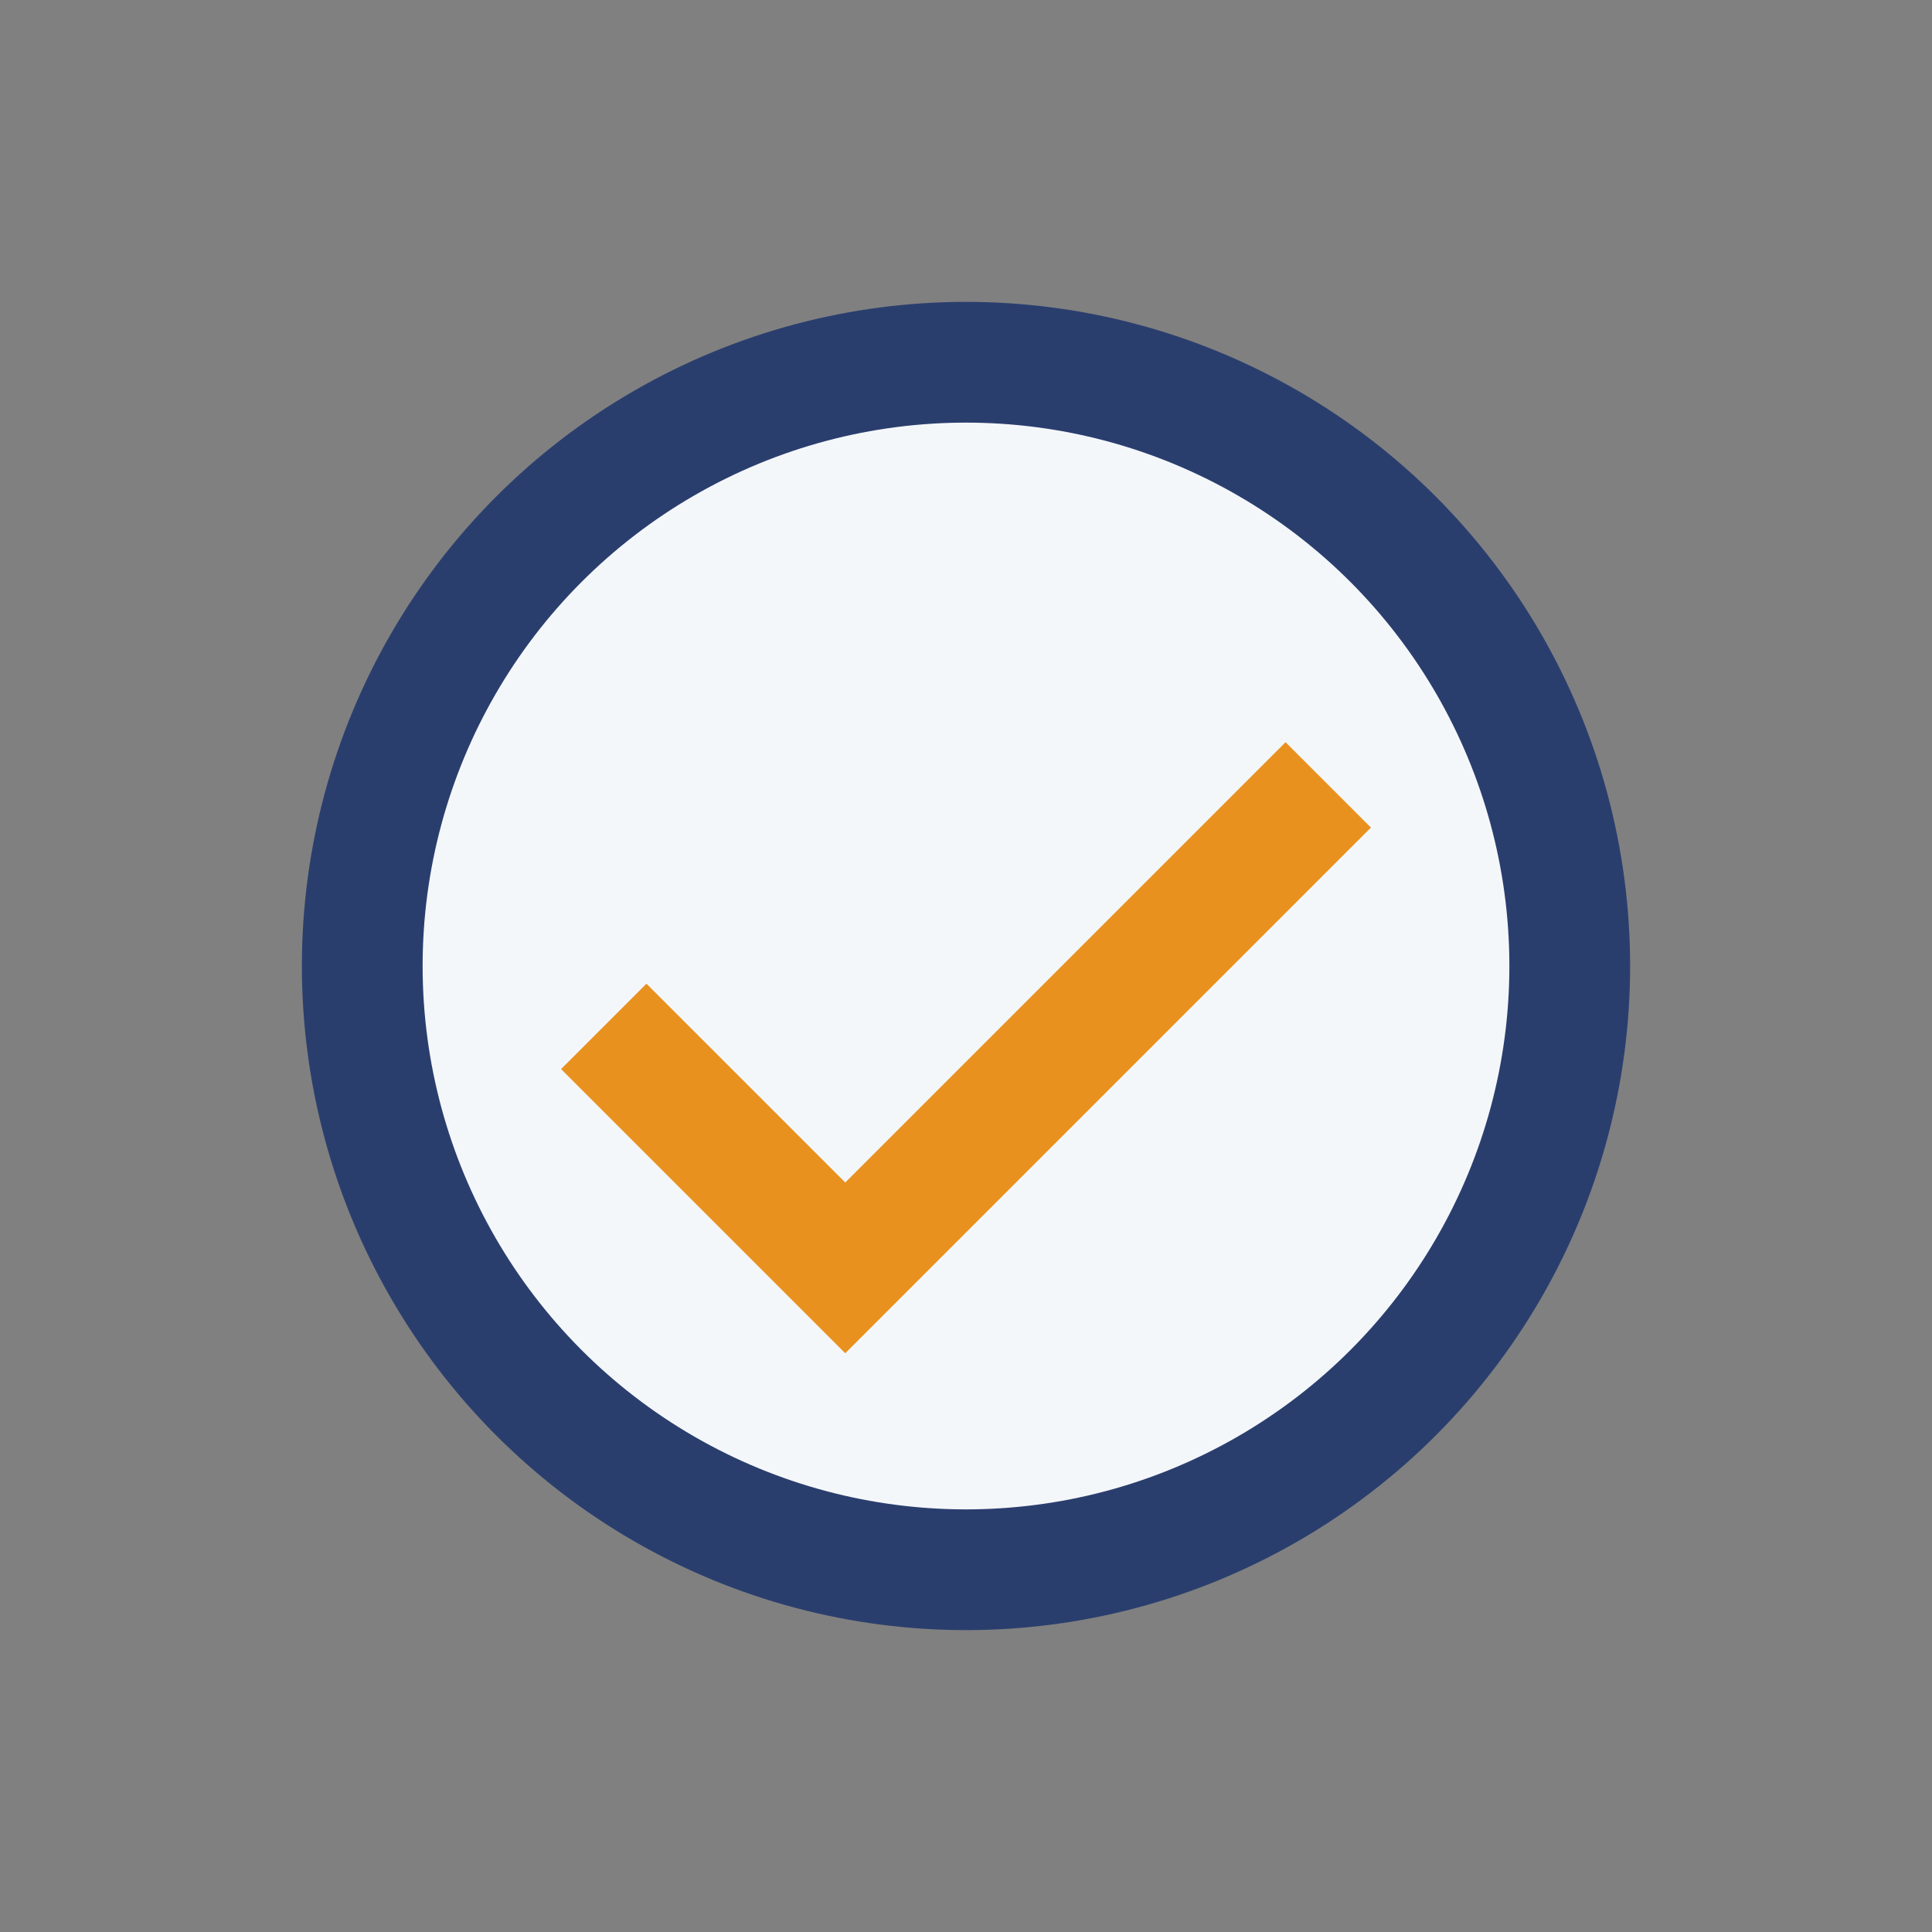
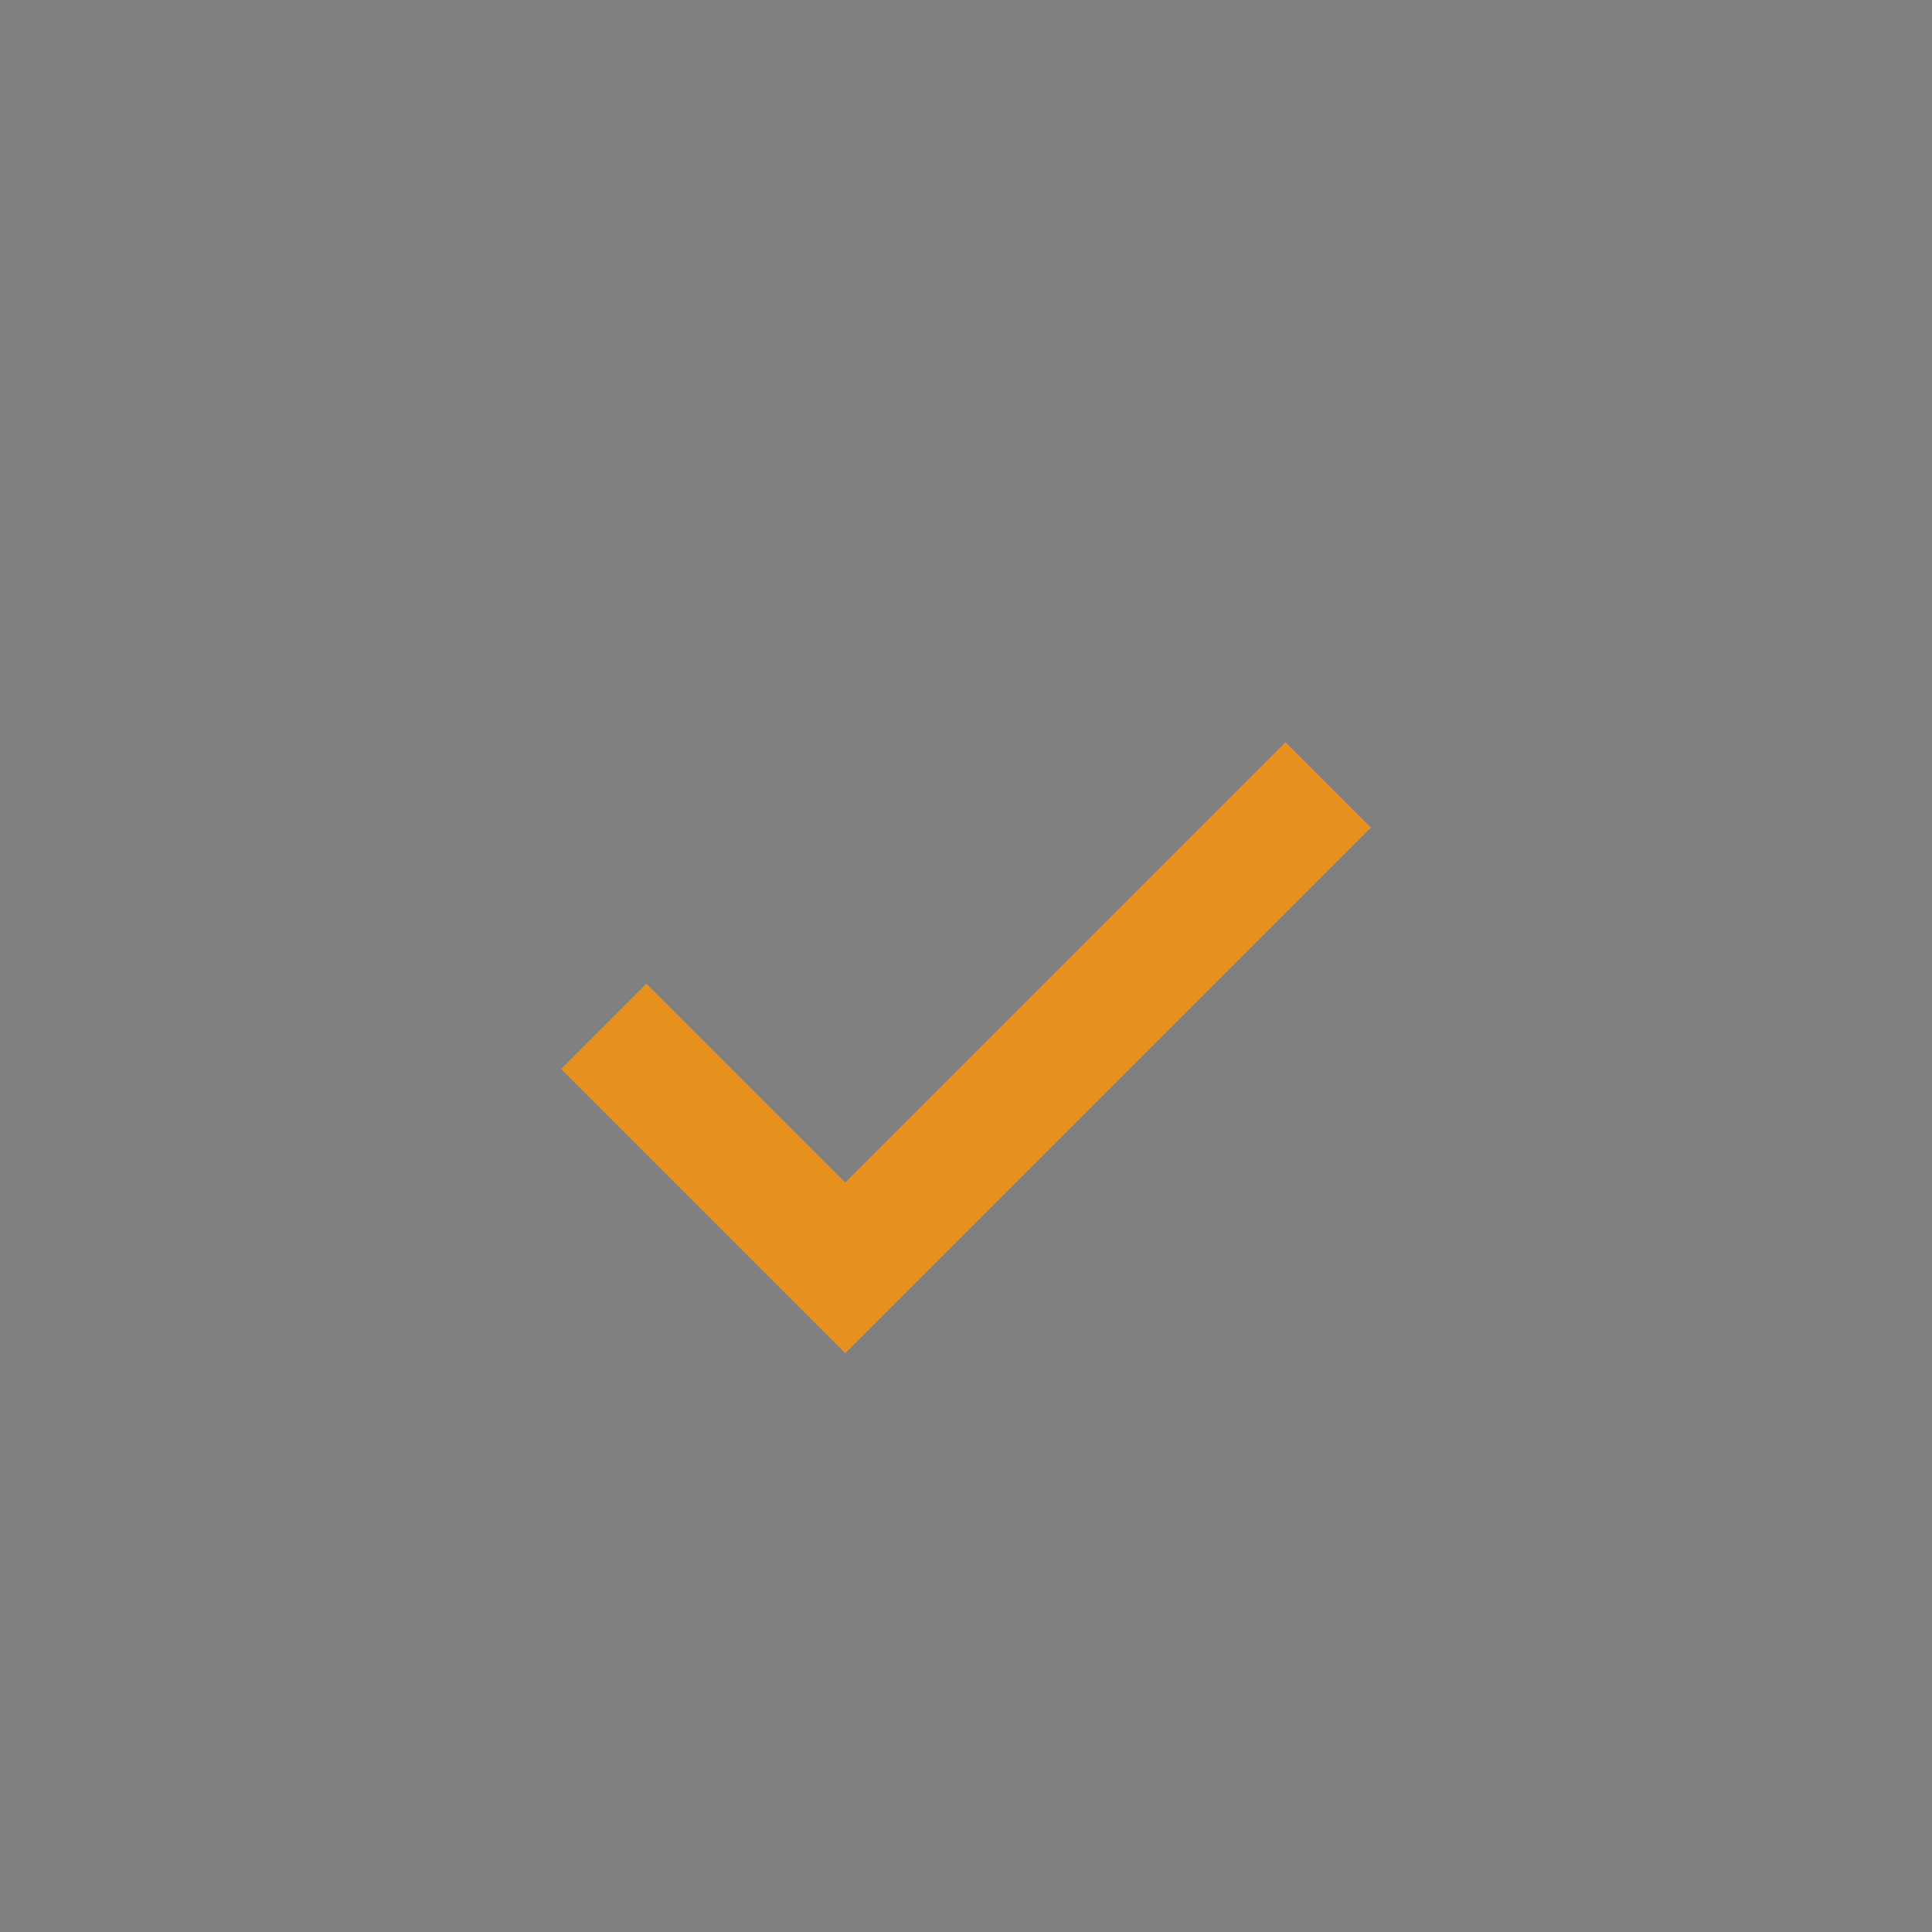
<svg xmlns="http://www.w3.org/2000/svg" width="32" height="32" viewBox="0 0 32 32">
  <rect x="0" y="0" width="32" height="32" fill="#808080" stroke="none" />
-   <circle cx="16" cy="16" r="10" fill="#F4F7FA" stroke="#2A3E6E" stroke-width="2" />
  <path d="M10 17l4 4 8-8" stroke="#E8911F" stroke-width="2" fill="none" />
</svg>